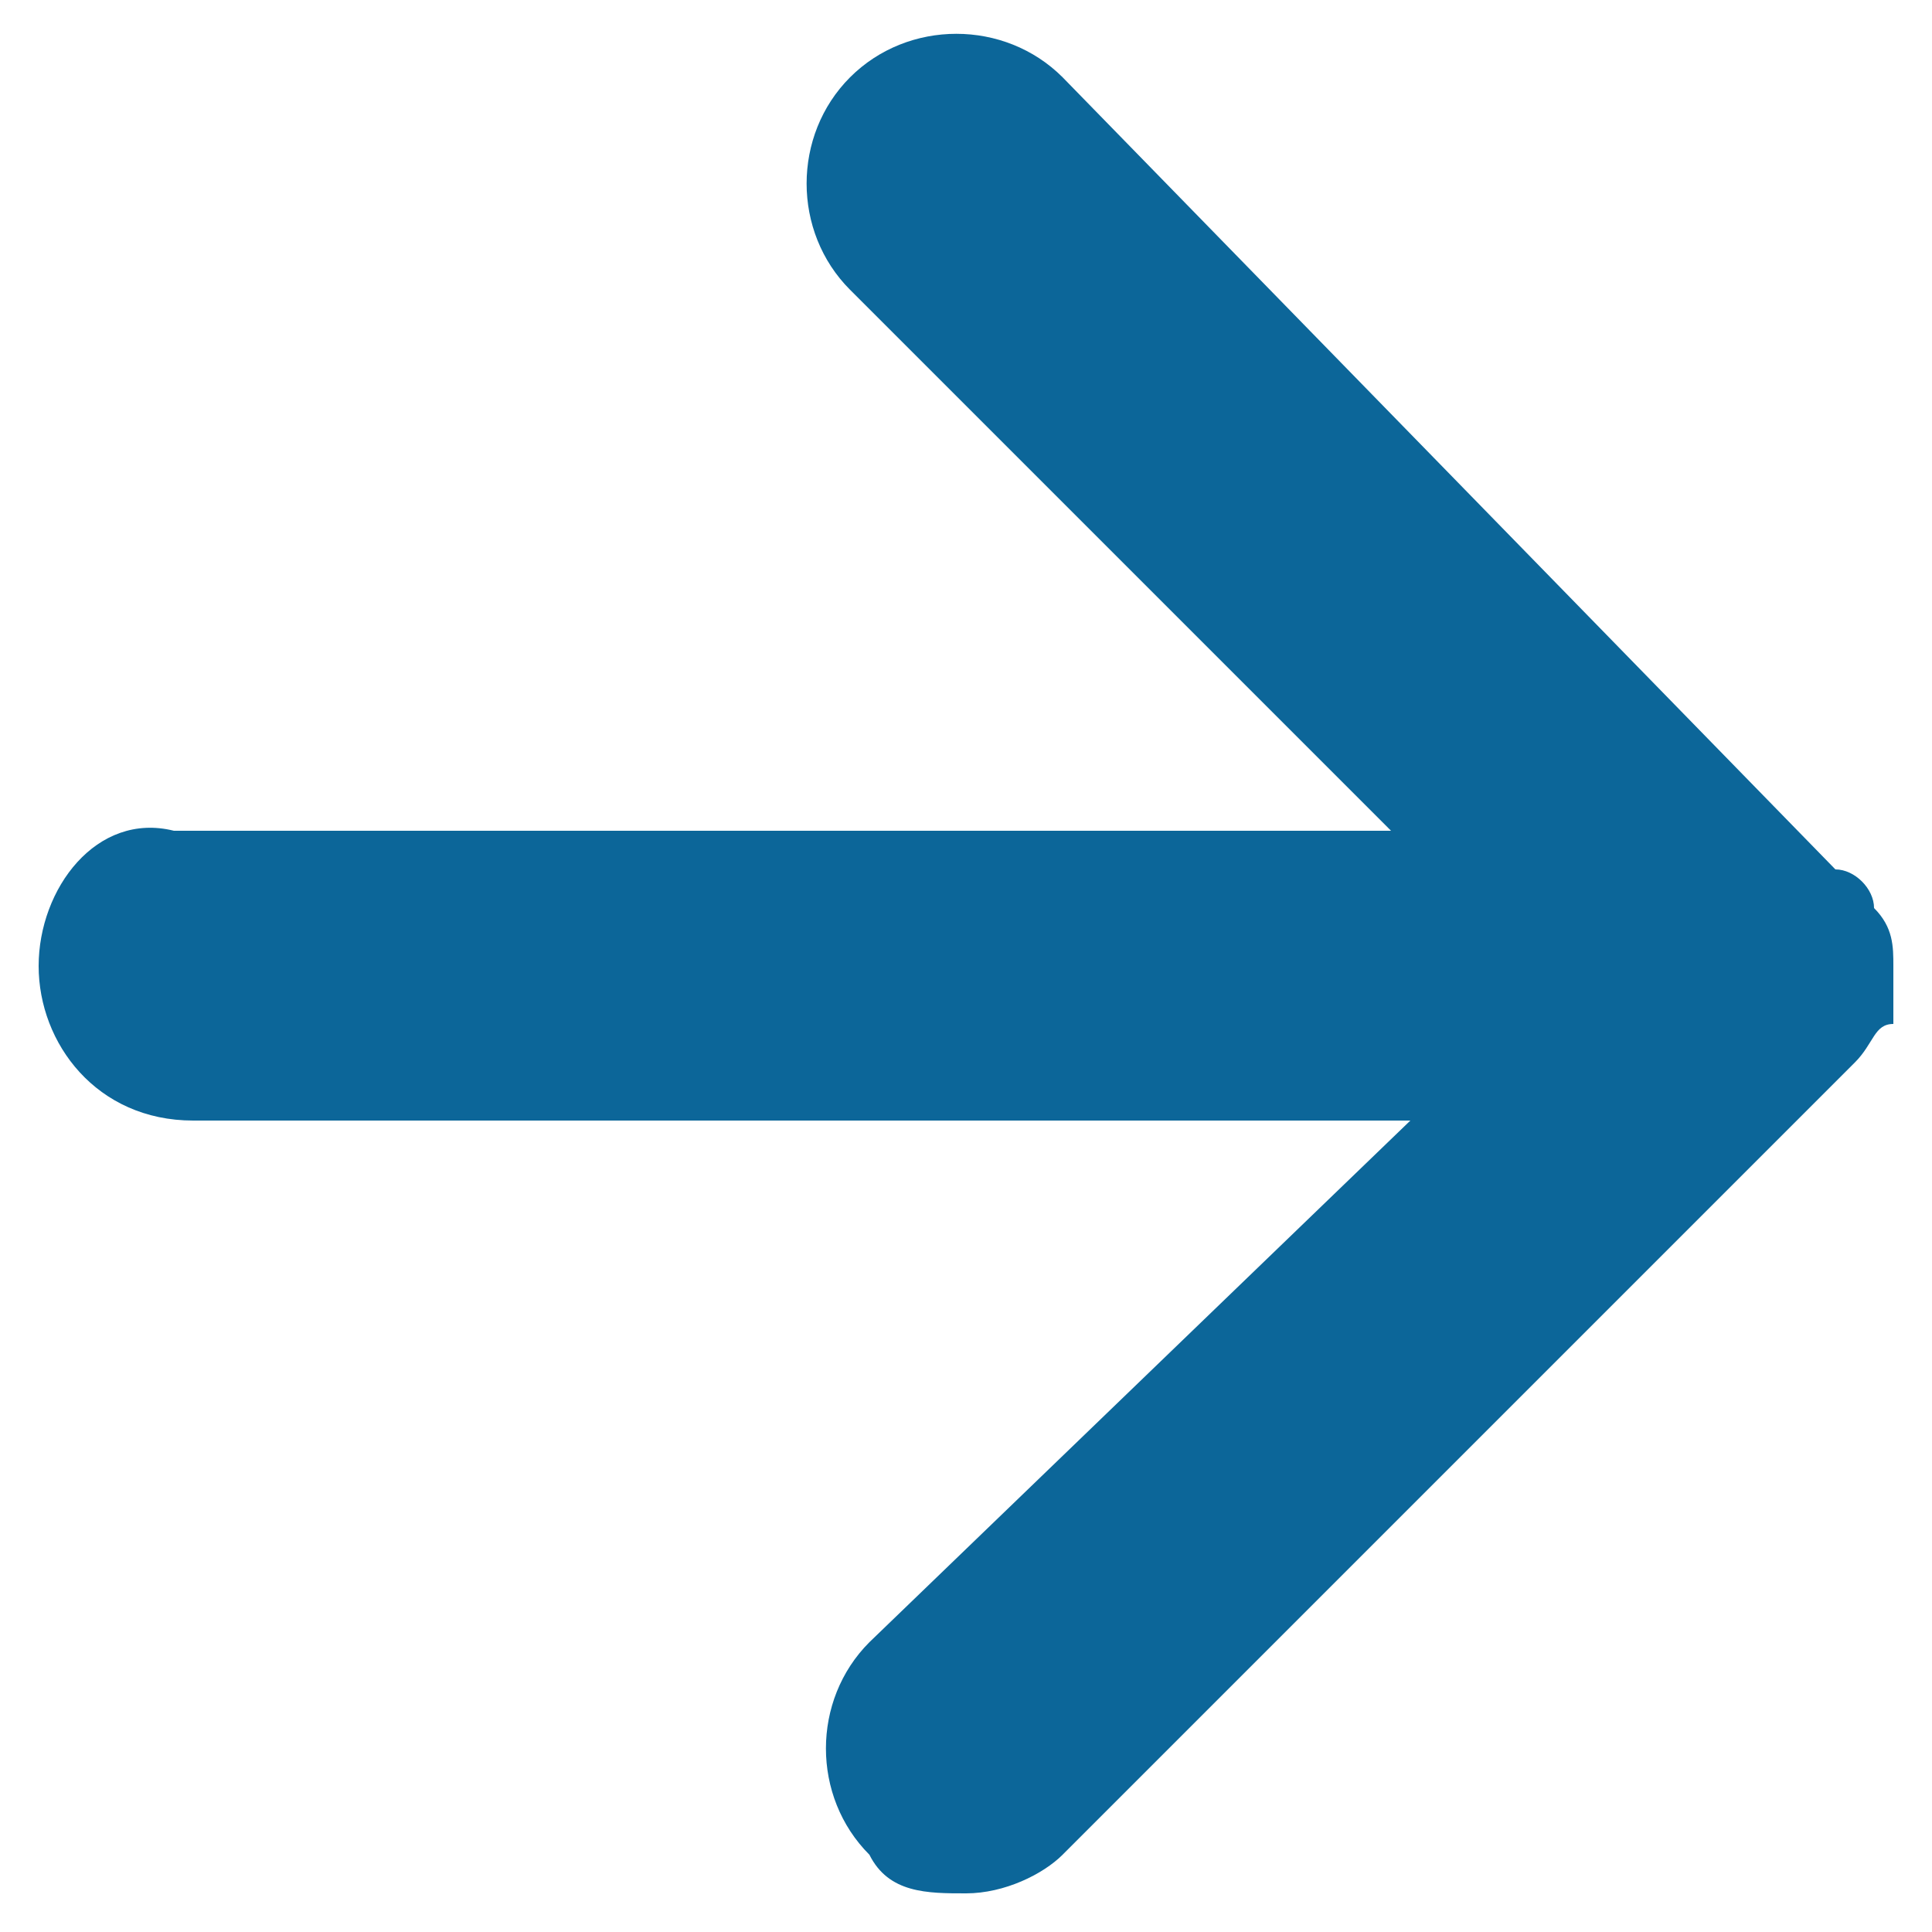
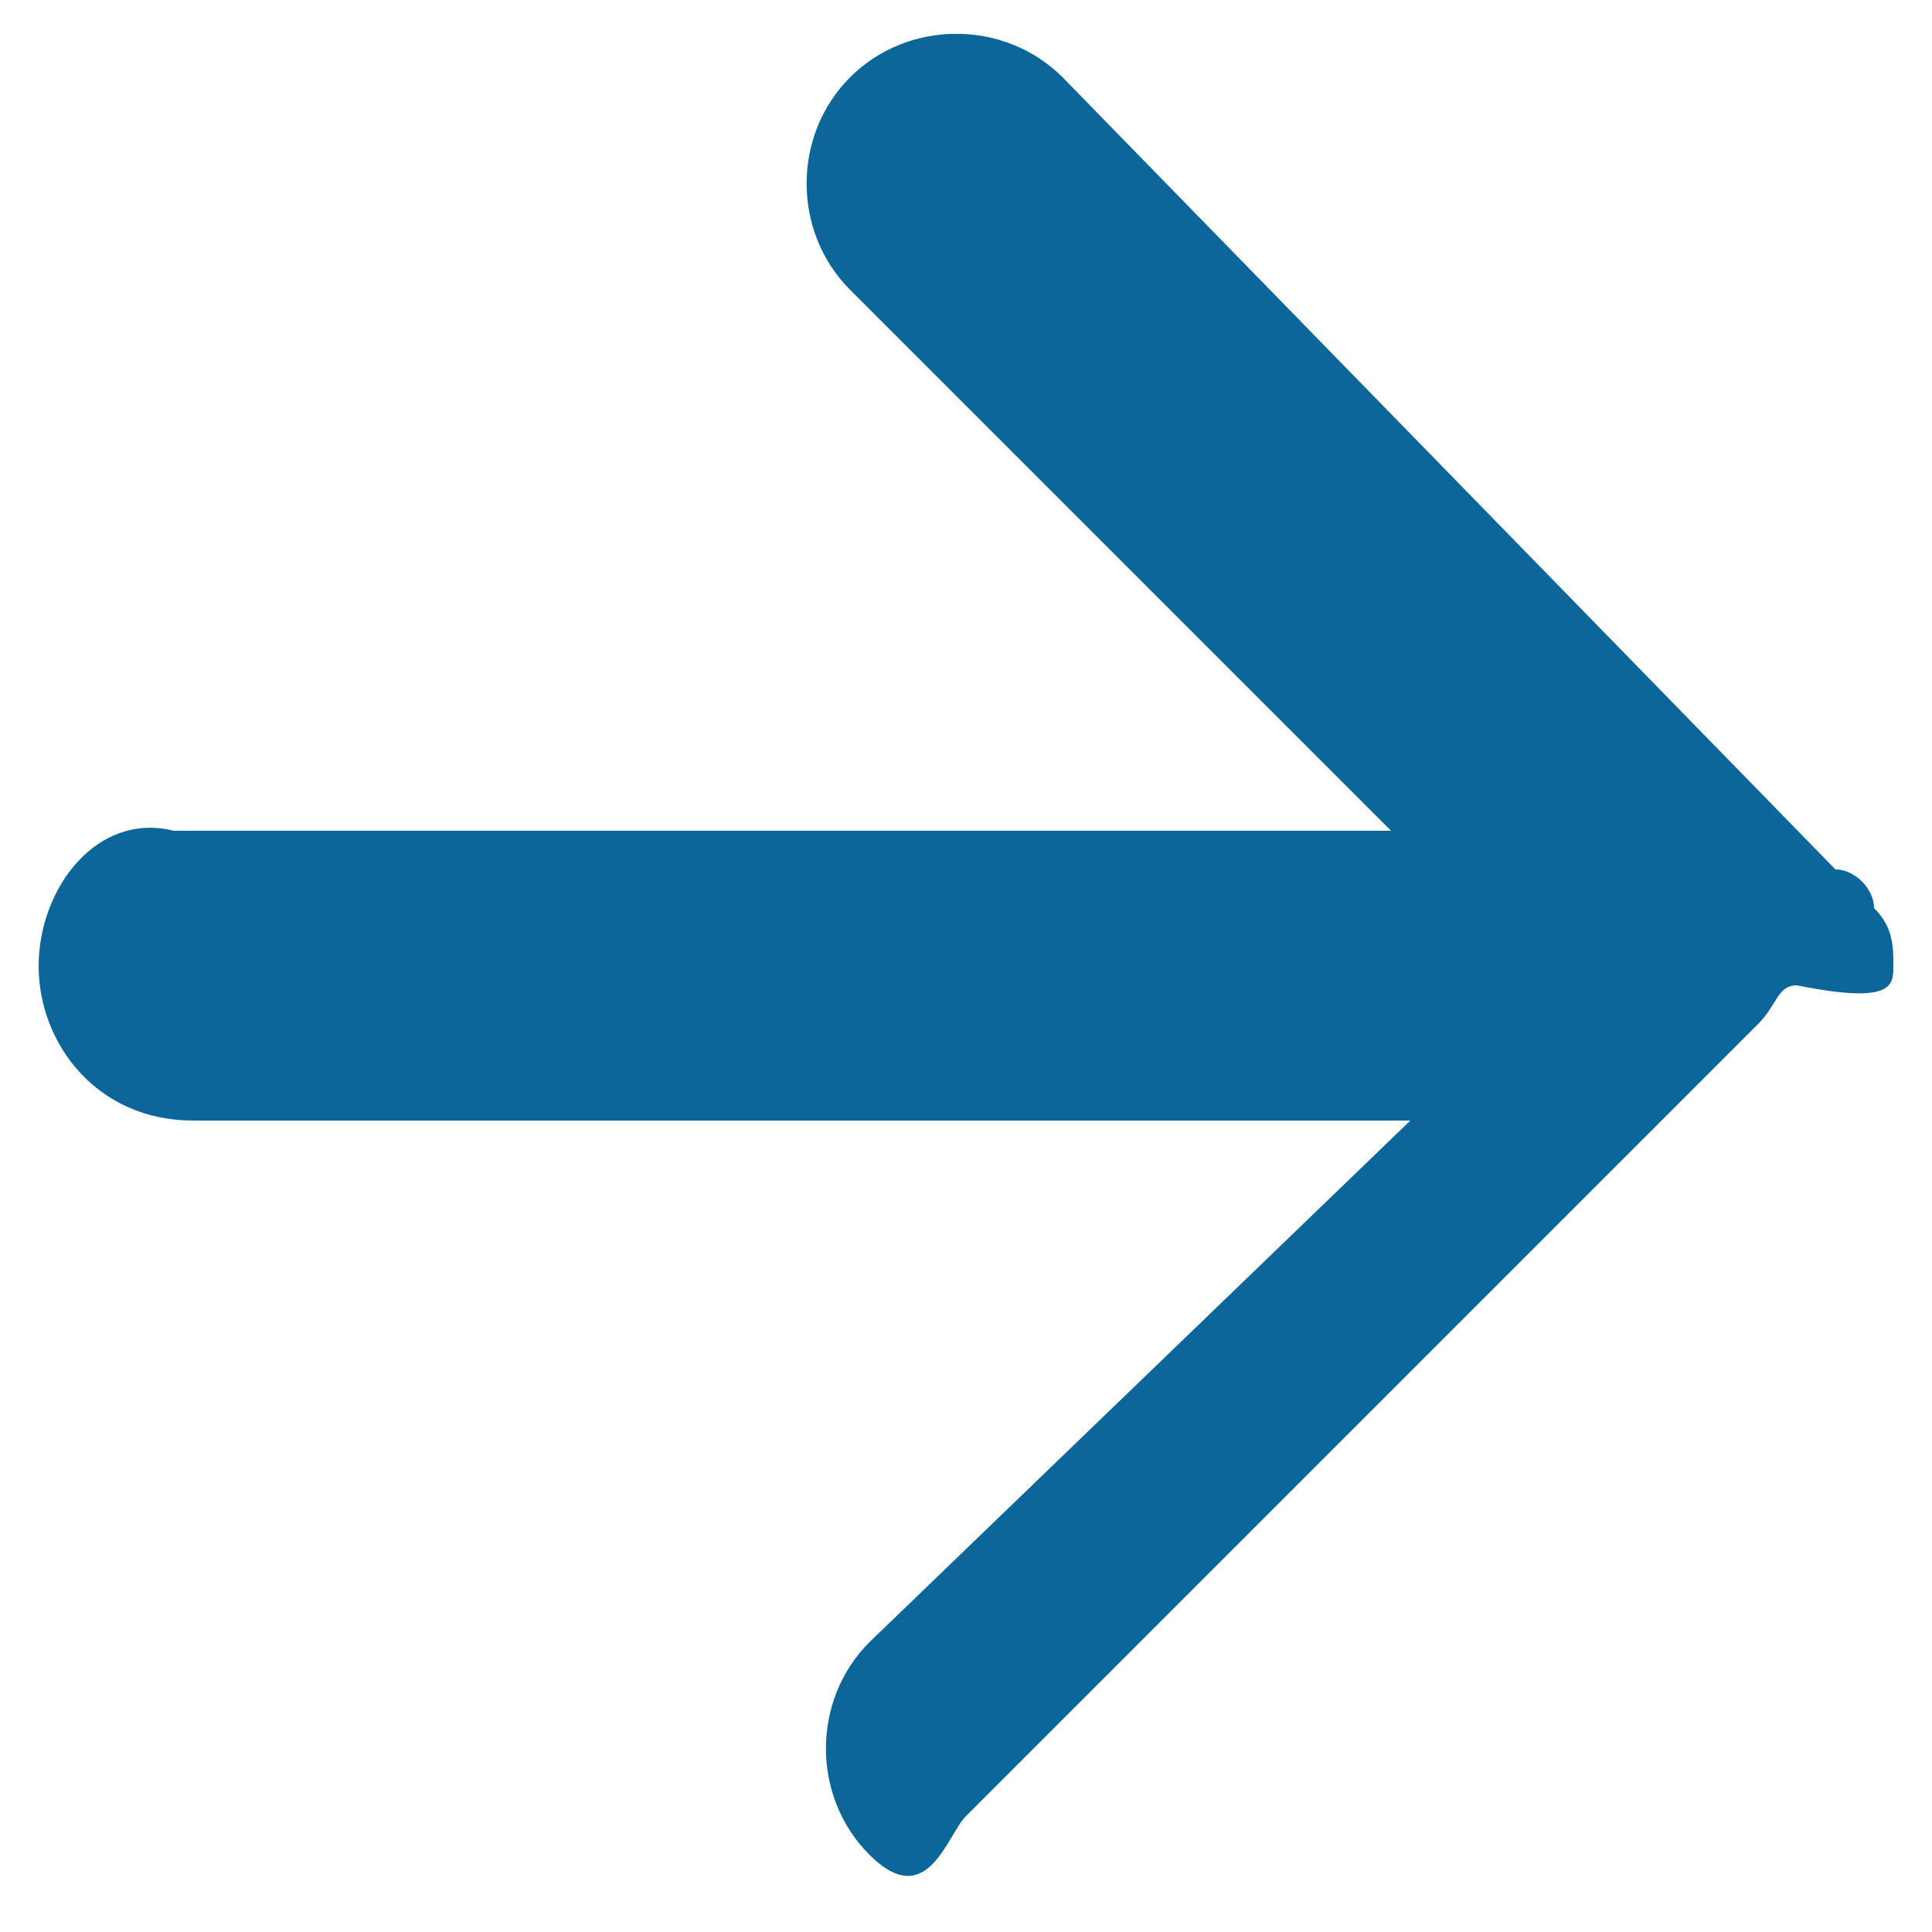
<svg xmlns="http://www.w3.org/2000/svg" version="1.1" id="レイヤー_1" x="0px" y="0px" viewBox="0 0 10 10" style="enable-background:new 0 0 10 10;" xml:space="preserve">
  <style type="text/css">
	.st0{fill:#0C6699;}
</style>
  <g id="背景">
</g>
  <g id="footer">
</g>
  <g id="_x32_タイプ">
</g>
  <g id="シリーズ">
</g>
  <g id="特徴">
</g>
  <g id="レイヤー_8">
</g>
  <g id="メインイメージ">
-     <path class="st0" d="M9.8,5c0-0.1,0-0.2-0.1-0.3c0-0.1-0.1-0.2-0.2-0.2L5.5,0.4c-0.3-0.3-0.8-0.3-1.1,0s-0.3,0.8,0,1.1l2.8,2.8H0.9   C0.5,4.2,0.2,4.6,0.2,5s0.3,0.8,0.8,0.8h6.3L4.5,8.5c-0.3,0.3-0.3,0.8,0,1.1C4.6,9.8,4.8,9.8,5,9.8s0.4-0.1,0.5-0.2l4.1-4.1   c0.1-0.1,0.1-0.2,0.2-0.2C9.8,5.2,9.8,5.1,9.8,5z" width="15px" height="15px" />
+     <path class="st0" d="M9.8,5c0-0.1,0-0.2-0.1-0.3c0-0.1-0.1-0.2-0.2-0.2L5.5,0.4c-0.3-0.3-0.8-0.3-1.1,0s-0.3,0.8,0,1.1l2.8,2.8H0.9   C0.5,4.2,0.2,4.6,0.2,5s0.3,0.8,0.8,0.8h6.3L4.5,8.5c-0.3,0.3-0.3,0.8,0,1.1s0.4-0.1,0.5-0.2l4.1-4.1   c0.1-0.1,0.1-0.2,0.2-0.2C9.8,5.2,9.8,5.1,9.8,5z" width="15px" height="15px" />
  </g>
  <g id="header">
</g>
</svg>